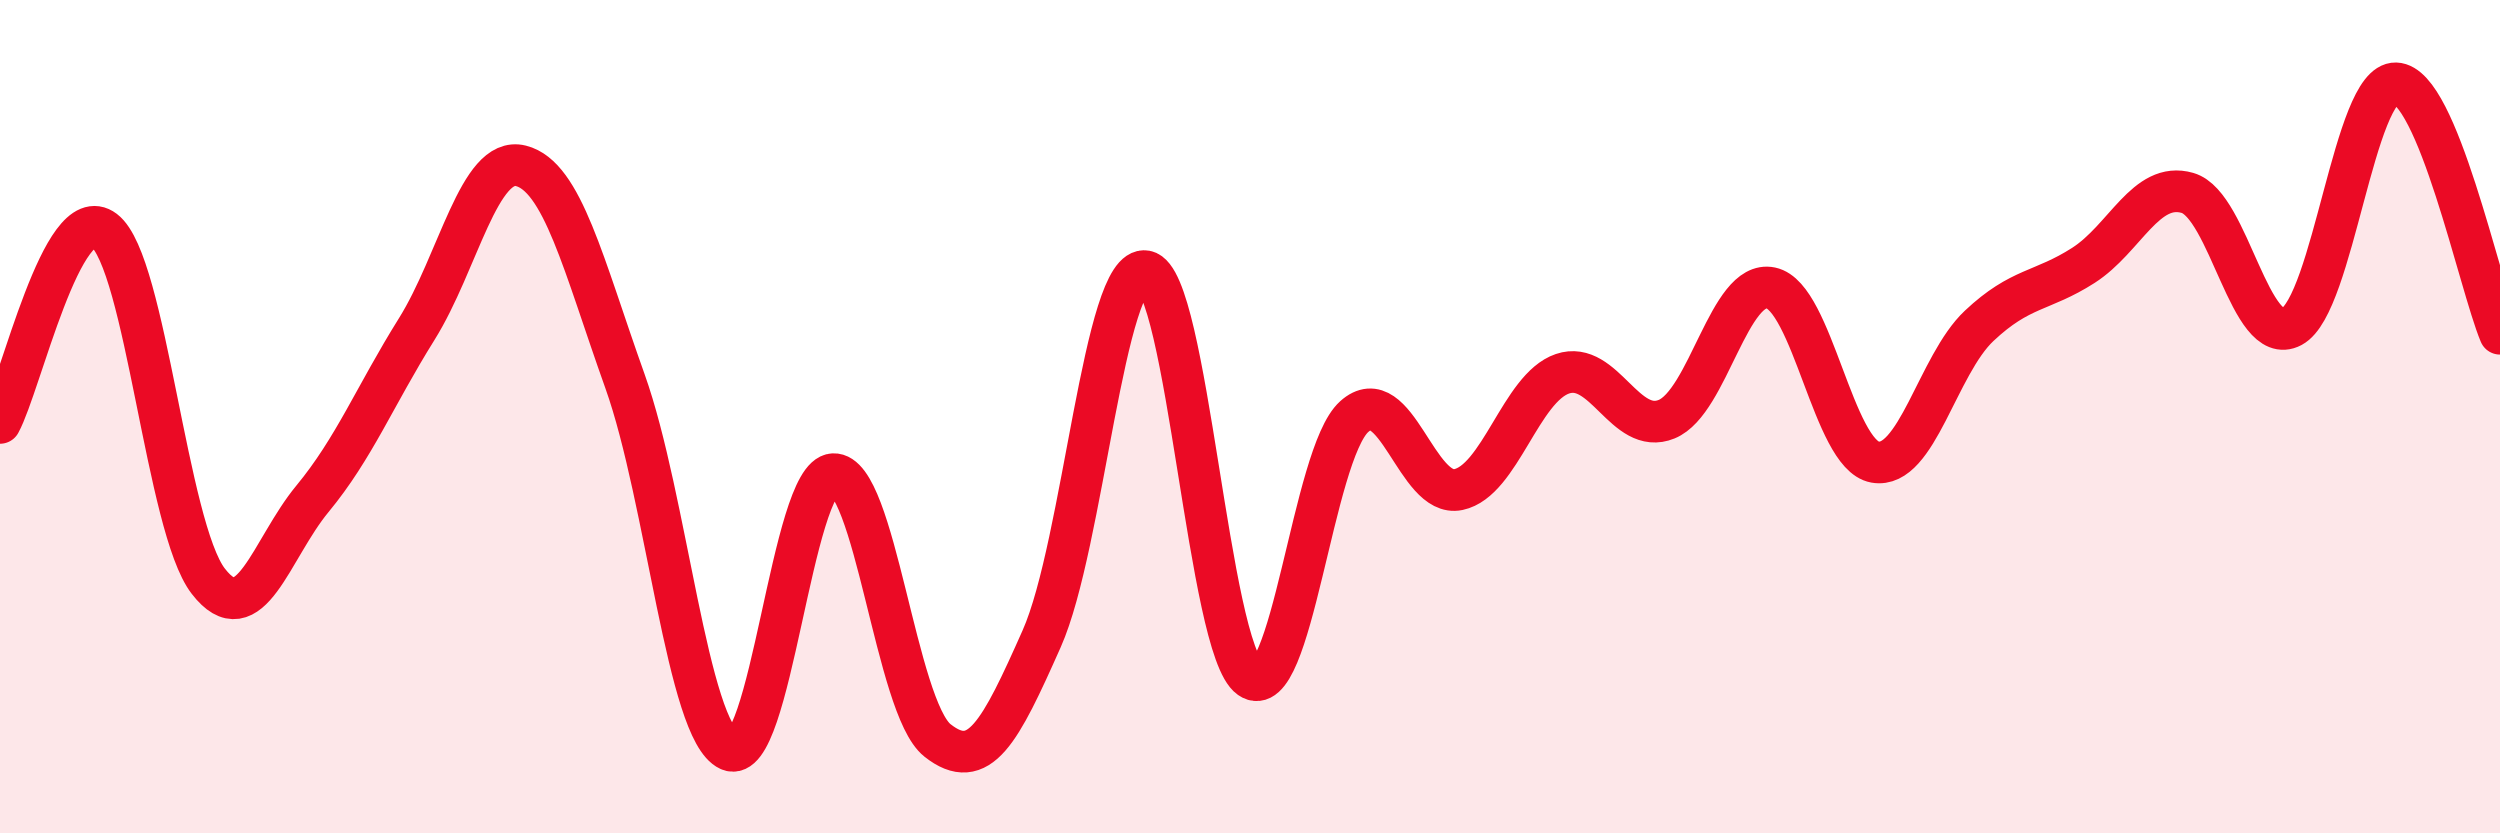
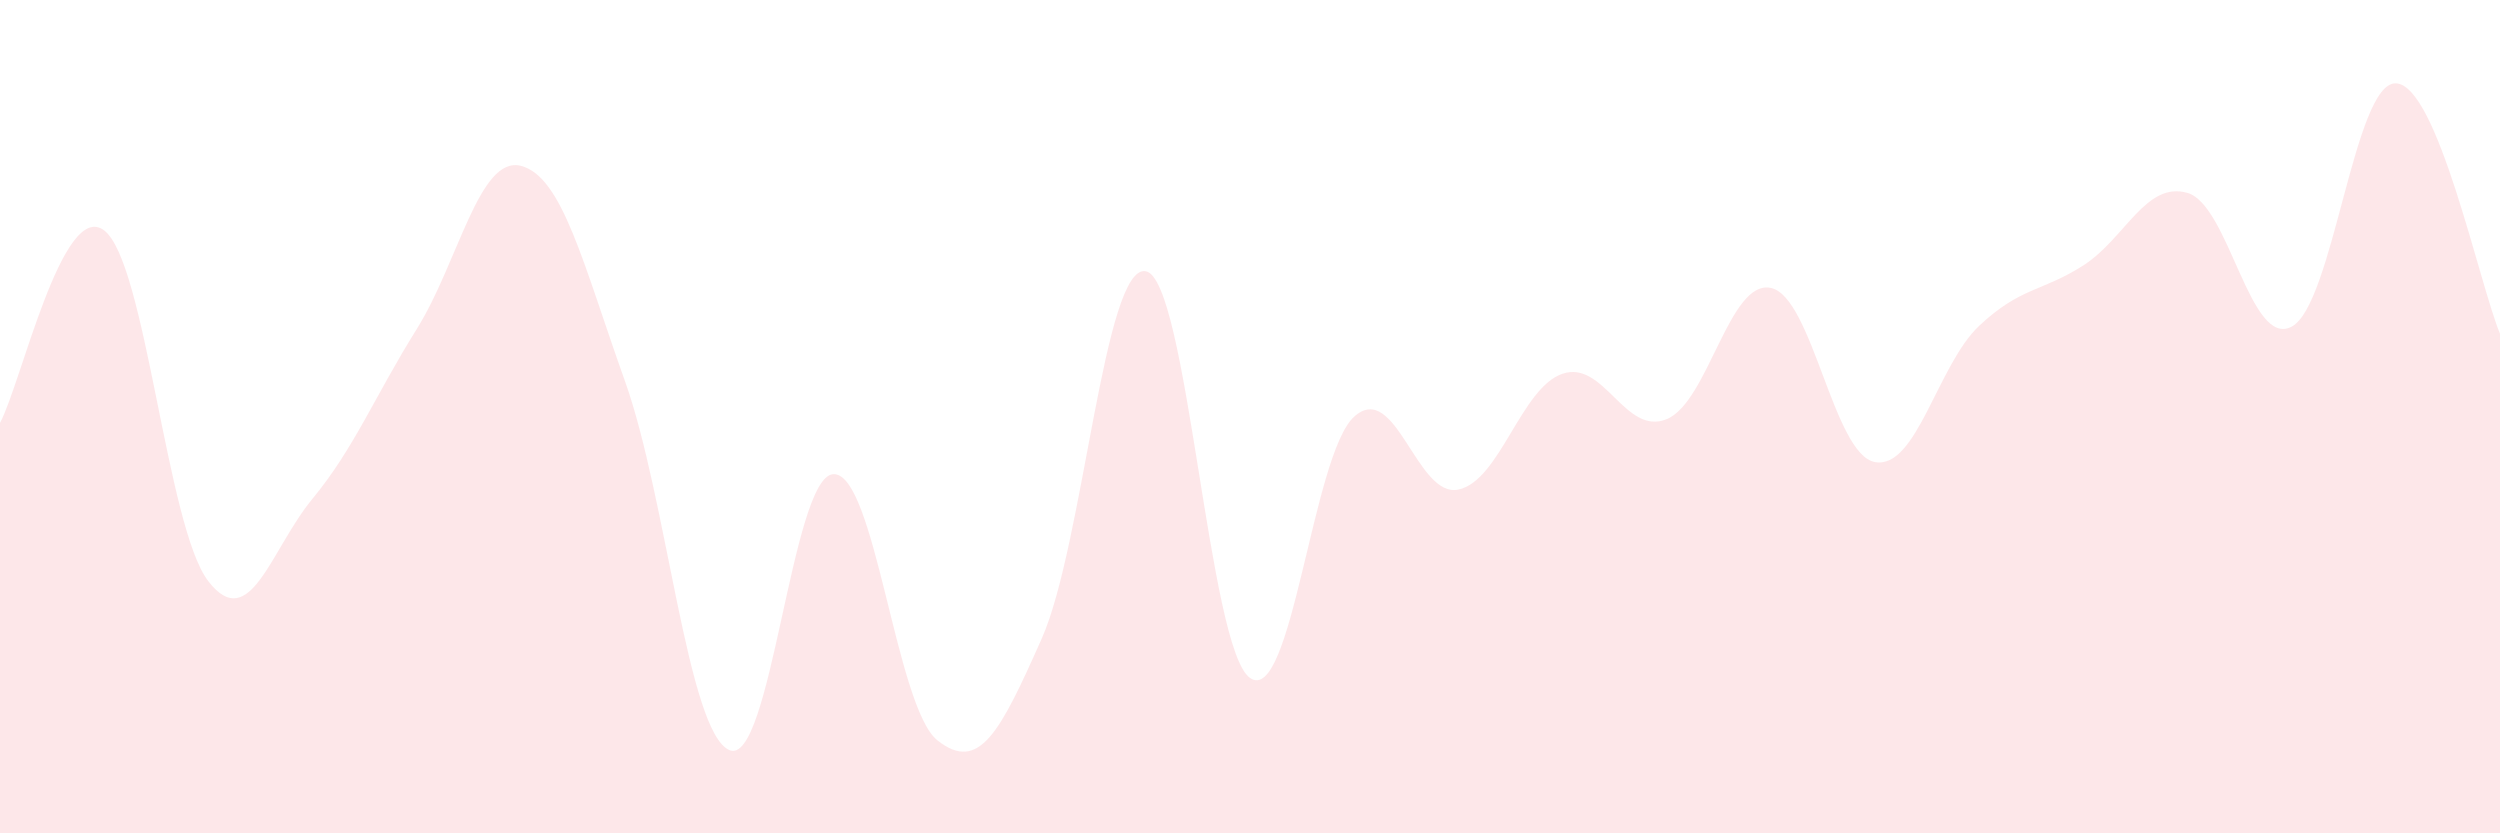
<svg xmlns="http://www.w3.org/2000/svg" width="60" height="20" viewBox="0 0 60 20">
  <path d="M 0,10.15 C 0.5,9.23 1.5,4.77 2.5,5.53 C 3.5,6.29 4,12.66 5,13.95 C 6,15.24 6.5,13.18 7.5,11.97 C 8.5,10.76 9,9.5 10,7.9 C 11,6.3 11.5,3.73 12.5,3.98 C 13.5,4.23 14,6.35 15,9.15 C 16,11.95 16.5,17.55 17.5,18 C 18.5,18.45 19,11.43 20,11.38 C 21,11.33 21.5,16.98 22.5,17.77 C 23.5,18.56 24,17.58 25,15.33 C 26,13.08 26.5,6.32 27.5,6.51 C 28.5,6.7 29,15.57 30,16.27 C 31,16.97 31.5,10.9 32.5,10 C 33.5,9.1 34,11.96 35,11.75 C 36,11.54 36.5,9.31 37.5,8.97 C 38.5,8.63 39,10.47 40,10.06 C 41,9.65 41.5,6.7 42.5,6.91 C 43.5,7.12 44,10.91 45,11.09 C 46,11.27 46.5,8.76 47.5,7.82 C 48.5,6.88 49,7.01 50,6.37 C 51,5.73 51.5,4.34 52.5,4.63 C 53.5,4.92 54,8.37 55,7.84 C 56,7.31 56.5,1.97 57.5,2 C 58.5,2.03 59.5,6.81 60,8.01L60 20L0 20Z" fill="#EB0A25" opacity="0.1" stroke-linecap="round" stroke-linejoin="round" />
-   <path d="M 0,10.15 C 0.5,9.23 1.5,4.77 2.5,5.53 C 3.5,6.29 4,12.66 5,13.95 C 6,15.24 6.5,13.18 7.5,11.97 C 8.5,10.76 9,9.5 10,7.9 C 11,6.3 11.5,3.73 12.5,3.98 C 13.5,4.23 14,6.35 15,9.15 C 16,11.95 16.5,17.55 17.5,18 C 18.5,18.45 19,11.43 20,11.38 C 21,11.33 21.5,16.98 22.5,17.77 C 23.5,18.56 24,17.58 25,15.33 C 26,13.08 26.5,6.32 27.5,6.51 C 28.5,6.7 29,15.57 30,16.27 C 31,16.97 31.5,10.9 32.5,10 C 33.5,9.1 34,11.96 35,11.75 C 36,11.54 36.5,9.31 37.5,8.97 C 38.5,8.63 39,10.47 40,10.06 C 41,9.65 41.5,6.7 42.5,6.91 C 43.5,7.12 44,10.91 45,11.09 C 46,11.27 46.5,8.76 47.5,7.82 C 48.5,6.88 49,7.01 50,6.37 C 51,5.73 51.5,4.34 52.5,4.63 C 53.5,4.92 54,8.37 55,7.84 C 56,7.31 56.5,1.97 57.5,2 C 58.5,2.03 59.5,6.81 60,8.01" stroke="#EB0A25" stroke-width="1" fill="none" stroke-linecap="round" stroke-linejoin="round" />
</svg>